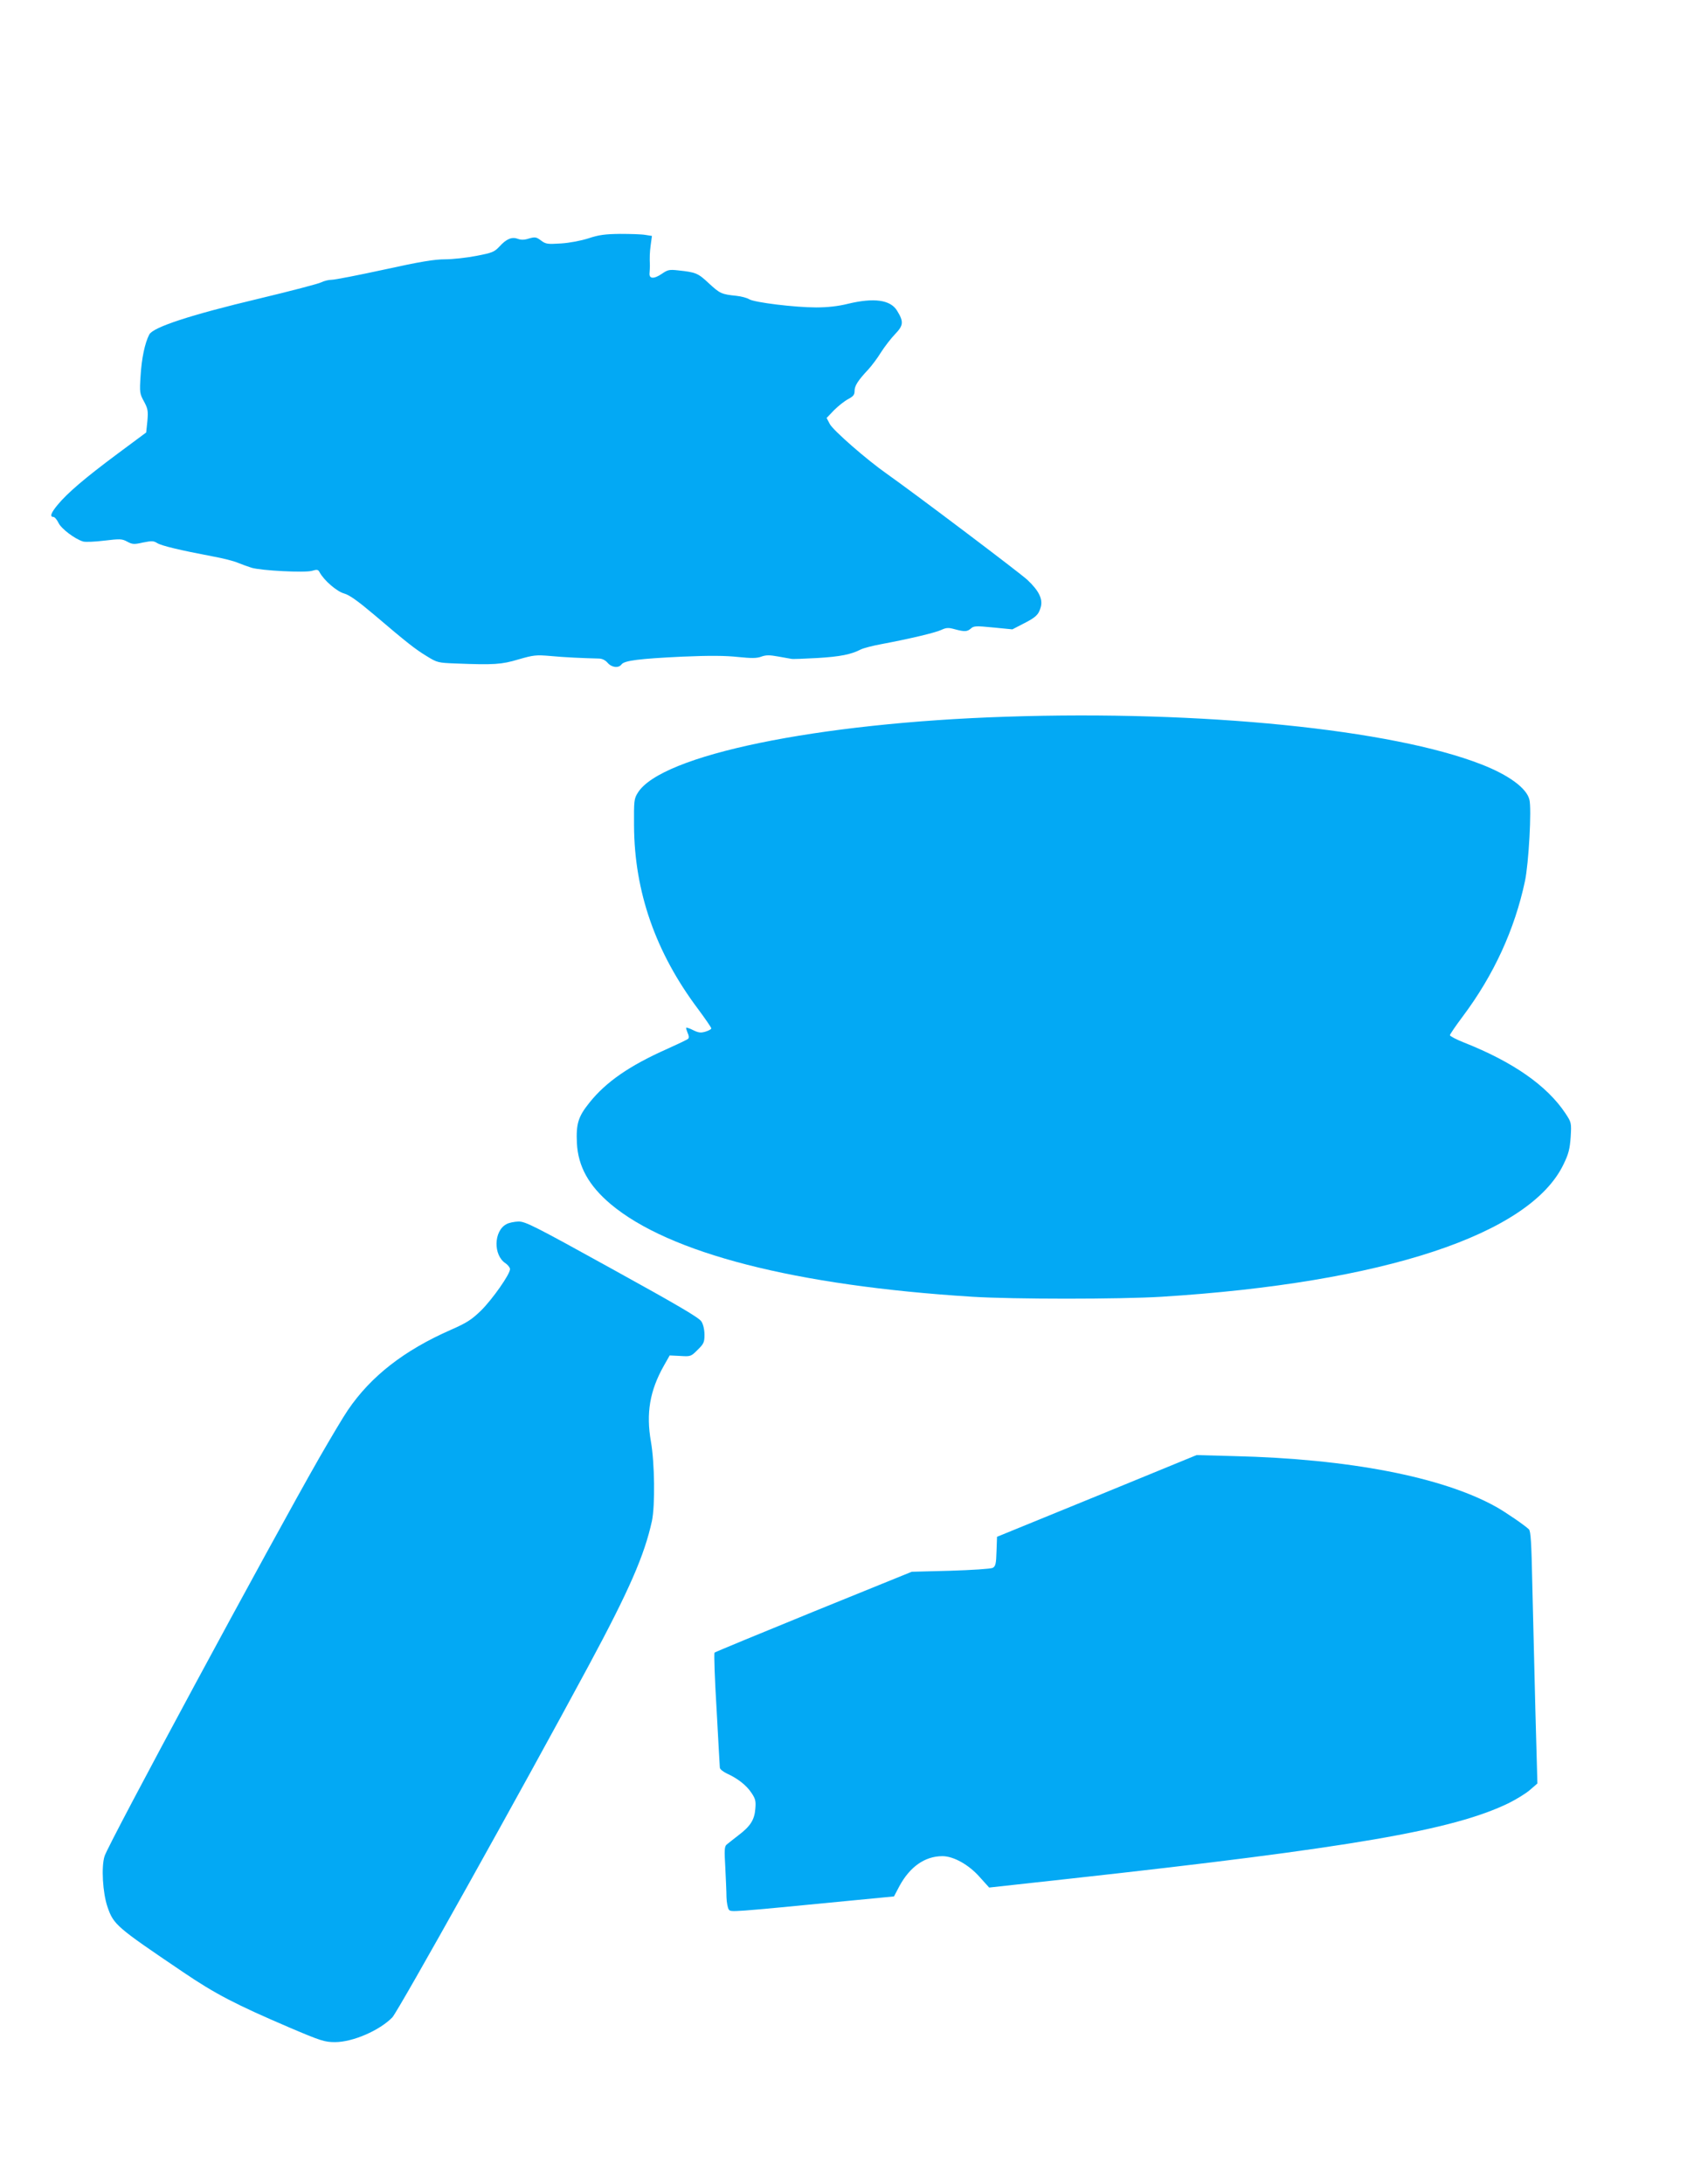
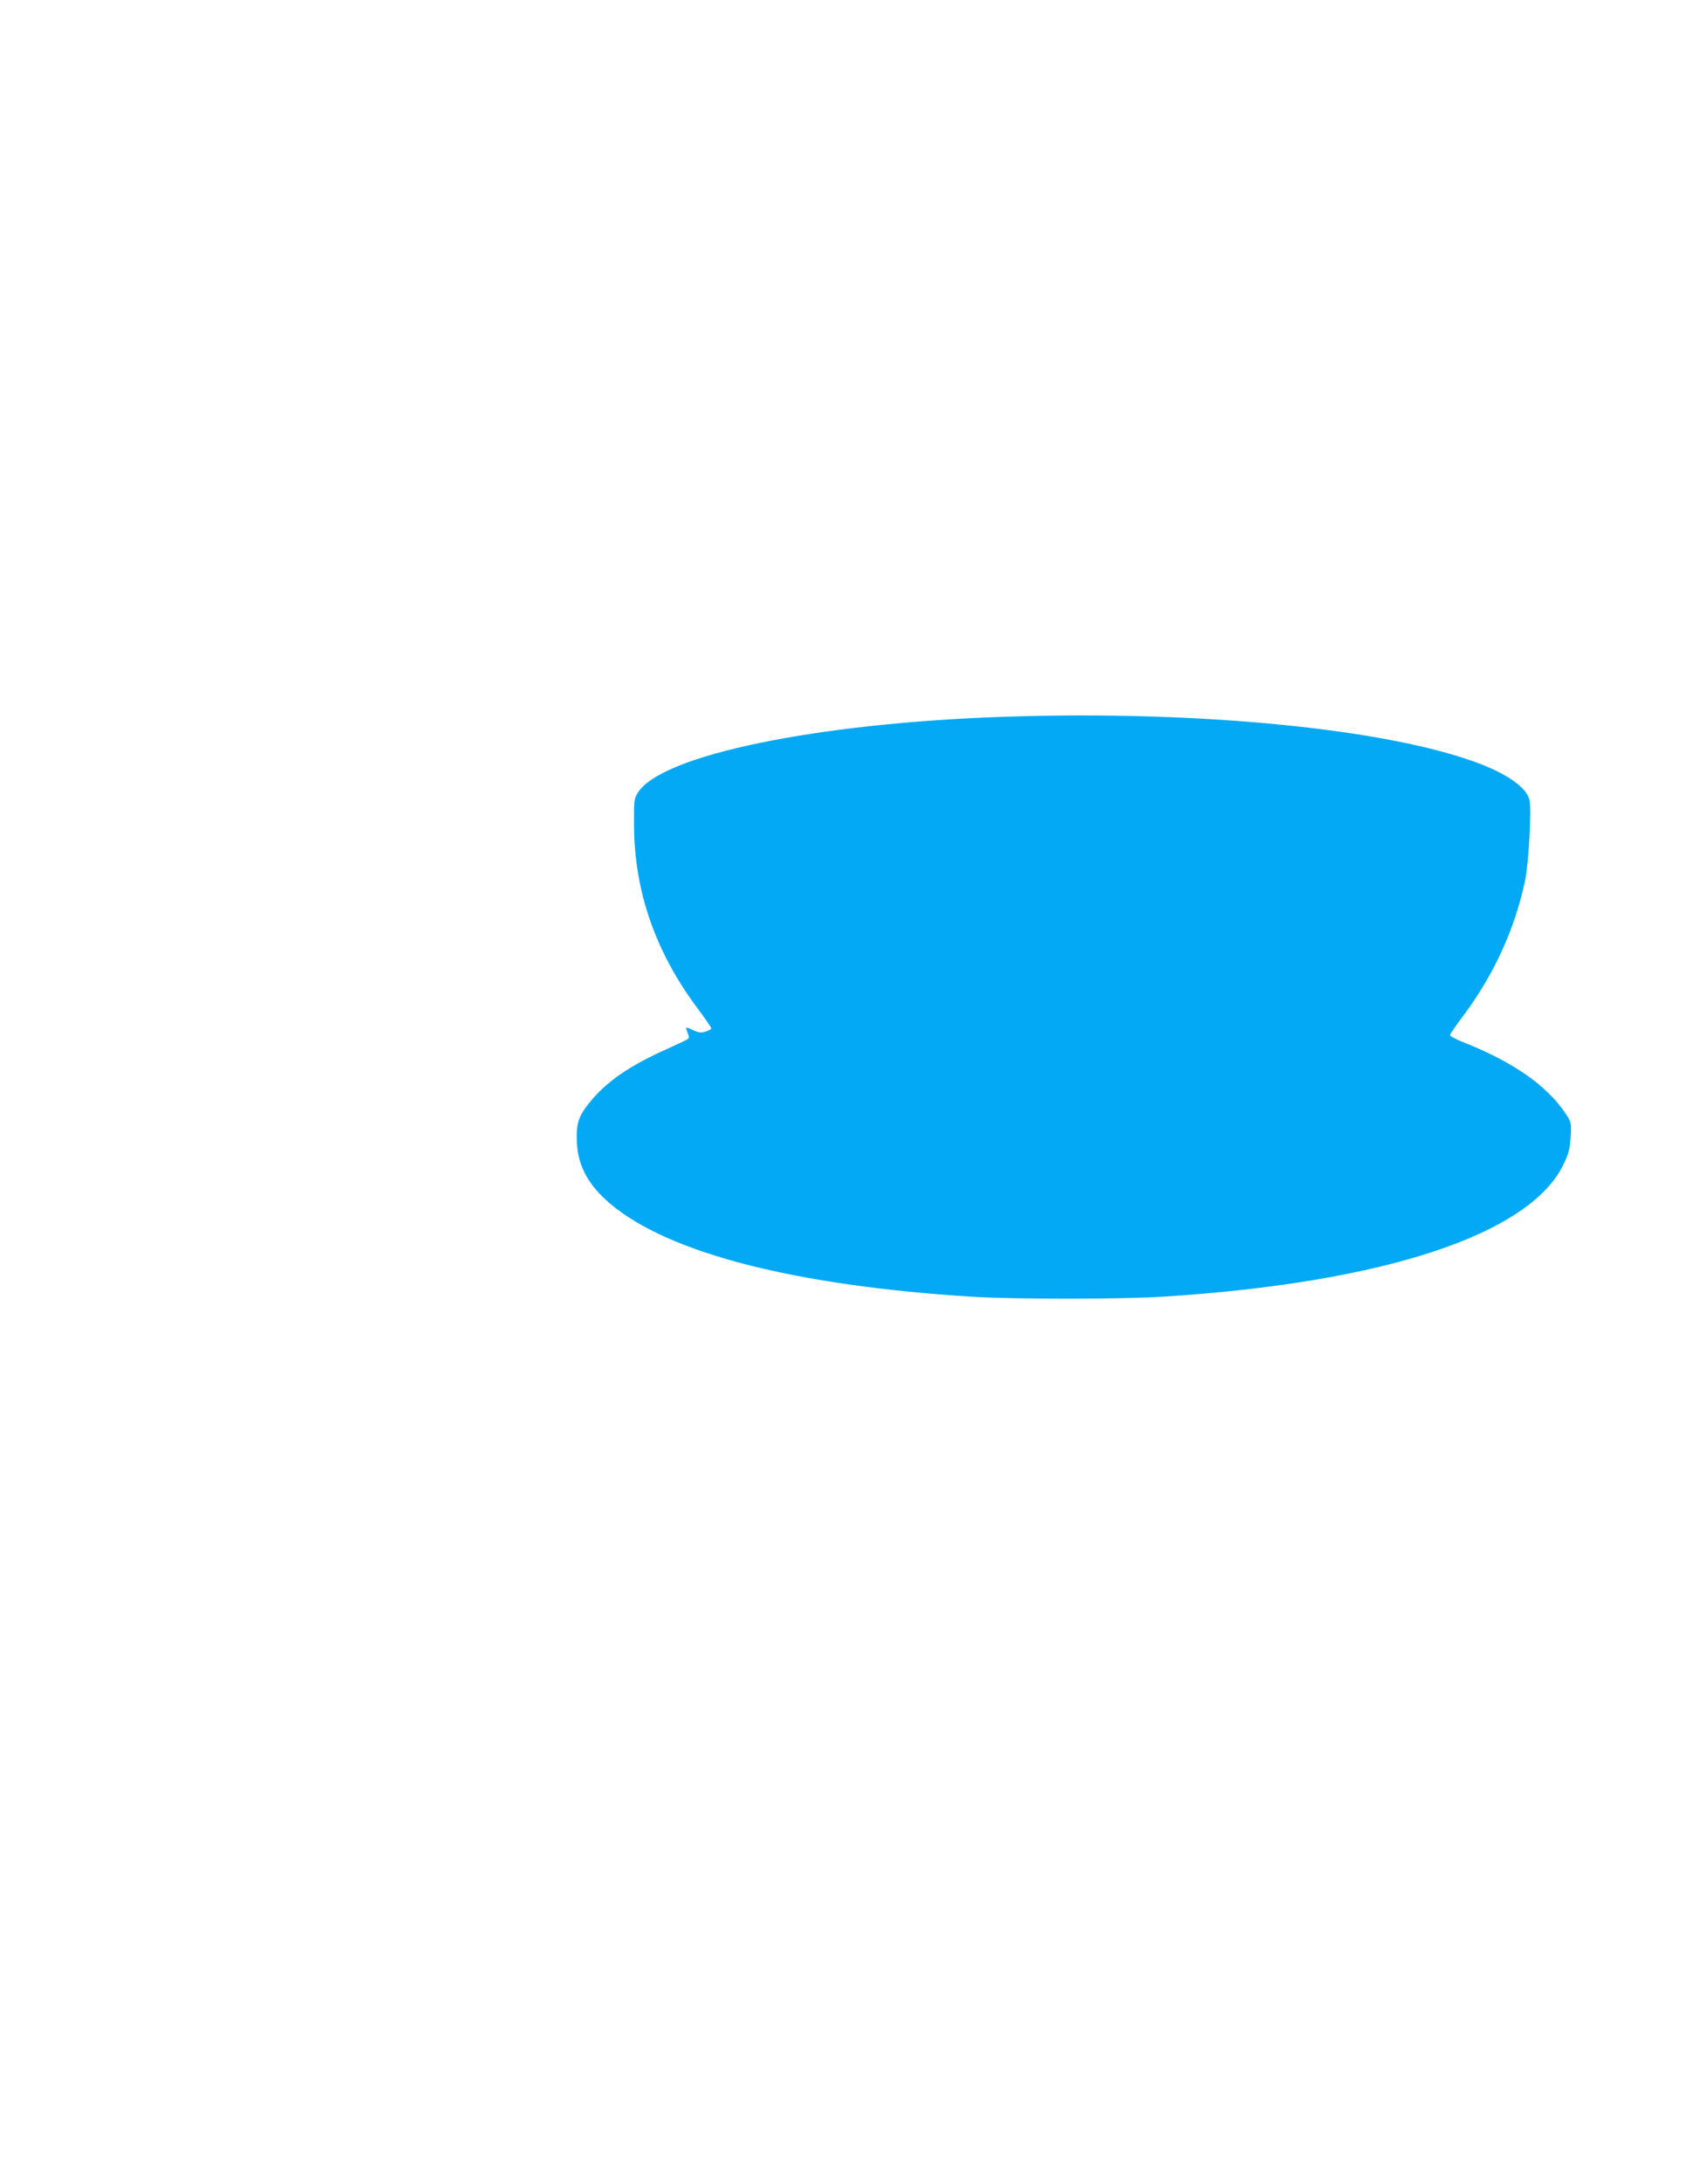
<svg xmlns="http://www.w3.org/2000/svg" version="1.0" width="989pt" height="1280pt" viewBox="0 0 989 1280" preserveAspectRatio="xMidYMid meet">
  <g transform="translate(0,1280) scale(0.1,-0.1)" fill="#03a9f4" stroke="none">
-     <path d="M3450 11403 c-44 -14 -111 -27 -161 -30 -79 -5 -89 -4 -117 17 -28 21 -35 22 -71 12 -27 -9 -47 -9 -65 -2 -35 13 -67 0 -108 -45 -30 -32 -42 -37 -136 -55 -56 -11 -139 -20 -183 -20 -62 0 -147 -14 -356 -60 -152 -33 -290 -60 -309 -60 -18 0 -45 -7 -61 -15 -15 -8 -179 -51 -363 -95 -404 -96 -623 -168 -645 -211 -26 -50 -45 -141 -51 -244 -6 -94 -5 -103 20 -148 23 -43 25 -55 20 -115 l-7 -67 -171 -127 c-188 -140 -290 -227 -348 -297 -39 -47 -48 -71 -25 -71 7 0 21 -16 30 -35 16 -34 95 -94 144 -109 13 -4 68 -2 124 5 93 11 104 11 135 -6 30 -16 40 -17 92 -5 51 10 63 10 83 -3 25 -16 134 -42 324 -78 61 -11 128 -28 150 -38 22 -9 58 -22 80 -29 58 -17 312 -30 354 -18 30 9 36 8 45 -9 26 -48 102 -113 144 -124 31 -9 79 -43 175 -124 195 -166 241 -202 310 -244 60 -37 66 -38 167 -42 227 -9 270 -6 370 24 87 25 102 27 185 20 81 -8 196 -13 283 -15 21 0 39 -8 54 -25 24 -28 65 -33 82 -9 17 22 103 33 356 45 161 7 254 6 327 -2 79 -8 109 -8 136 2 27 10 49 10 98 1 35 -6 71 -13 79 -14 8 -2 77 1 152 5 134 8 198 21 254 50 16 8 70 22 119 31 160 30 319 67 354 84 28 13 41 14 77 4 59 -16 74 -15 96 4 16 15 30 16 130 6 l113 -11 60 31 c77 39 93 53 106 98 14 48 -10 97 -78 161 -44 41 -656 503 -823 621 -120 84 -315 255 -335 292 l-19 36 44 46 c25 25 62 54 83 65 30 16 37 25 37 48 0 30 20 61 81 126 20 22 54 67 74 100 21 33 58 81 82 106 50 52 52 73 12 138 -39 64 -136 77 -289 40 -56 -14 -119 -21 -185 -21 -125 0 -362 29 -393 48 -13 8 -46 17 -75 20 -87 9 -96 13 -161 73 -64 60 -76 65 -179 76 -53 6 -62 4 -97 -20 -47 -32 -76 -30 -72 5 1 14 2 33 2 43 -2 52 -1 77 5 123 l7 51 -38 6 c-22 4 -88 6 -149 6 -88 -1 -125 -6 -185 -26z" />
    <path d="M5900 8599 c-1110 -36 -2025 -225 -2161 -446 -22 -35 -23 -47 -22 -193 2 -387 127 -744 375 -1074 43 -58 78 -109 78 -114 0 -5 -15 -13 -34 -19 -27 -8 -40 -7 -71 8 -21 11 -40 17 -42 15 -2 -2 2 -15 8 -30 8 -16 9 -30 3 -35 -5 -5 -60 -31 -122 -59 -221 -98 -360 -194 -457 -316 -66 -82 -78 -124 -73 -236 7 -137 69 -249 198 -358 343 -288 1082 -478 2120 -543 242 -15 863 -15 1110 0 1300 81 2161 365 2357 778 29 60 36 88 41 158 5 84 4 86 -30 138 -108 163 -307 302 -595 416 -46 18 -83 38 -83 43 0 5 34 55 76 111 182 243 304 510 364 792 22 103 40 425 26 478 -16 67 -121 144 -280 206 -526 206 -1640 318 -2786 280z" />
-     <path d="M2968 5624 c-74 -40 -77 -182 -4 -229 14 -10 26 -25 26 -34 0 -30 -102 -175 -169 -242 -57 -55 -83 -72 -176 -113 -276 -121 -471 -273 -606 -472 -28 -41 -102 -166 -166 -277 -277 -484 -1238 -2264 -1260 -2337 -20 -62 -11 -215 17 -297 36 -105 52 -118 441 -381 191 -130 314 -193 627 -327 183 -78 206 -85 266 -85 104 0 261 68 336 145 35 37 761 1337 1150 2060 240 446 328 649 372 850 19 91 16 340 -6 465 -29 166 -7 298 76 445 l34 60 62 -3 c61 -4 63 -3 102 36 36 35 40 45 40 88 0 29 -7 61 -18 78 -13 22 -138 95 -522 307 -456 252 -509 279 -550 279 -25 -1 -57 -7 -72 -16z" />
-     <path d="M6430 4031 l-585 -239 -3 -86 c-2 -73 -6 -87 -22 -96 -11 -6 -122 -13 -247 -17 l-228 -6 -574 -233 c-316 -129 -578 -237 -582 -241 -4 -5 1 -154 12 -333 10 -179 18 -332 19 -341 0 -9 19 -24 42 -35 62 -28 115 -69 144 -114 23 -34 26 -48 22 -93 -5 -65 -30 -103 -102 -157 -28 -22 -58 -45 -66 -52 -13 -11 -14 -33 -8 -133 3 -66 7 -145 7 -176 1 -30 7 -62 13 -71 14 -17 -10 -19 731 53 l238 23 31 59 c62 115 150 177 253 177 65 0 155 -50 219 -123 l55 -61 473 52 c1653 182 2246 284 2573 443 44 22 100 56 124 77 l44 38 -12 434 c-6 239 -14 572 -18 738 -5 242 -9 307 -20 318 -24 23 -134 99 -193 132 -314 175 -862 281 -1535 297 l-220 6 -585 -240z" />
  </g>
</svg>